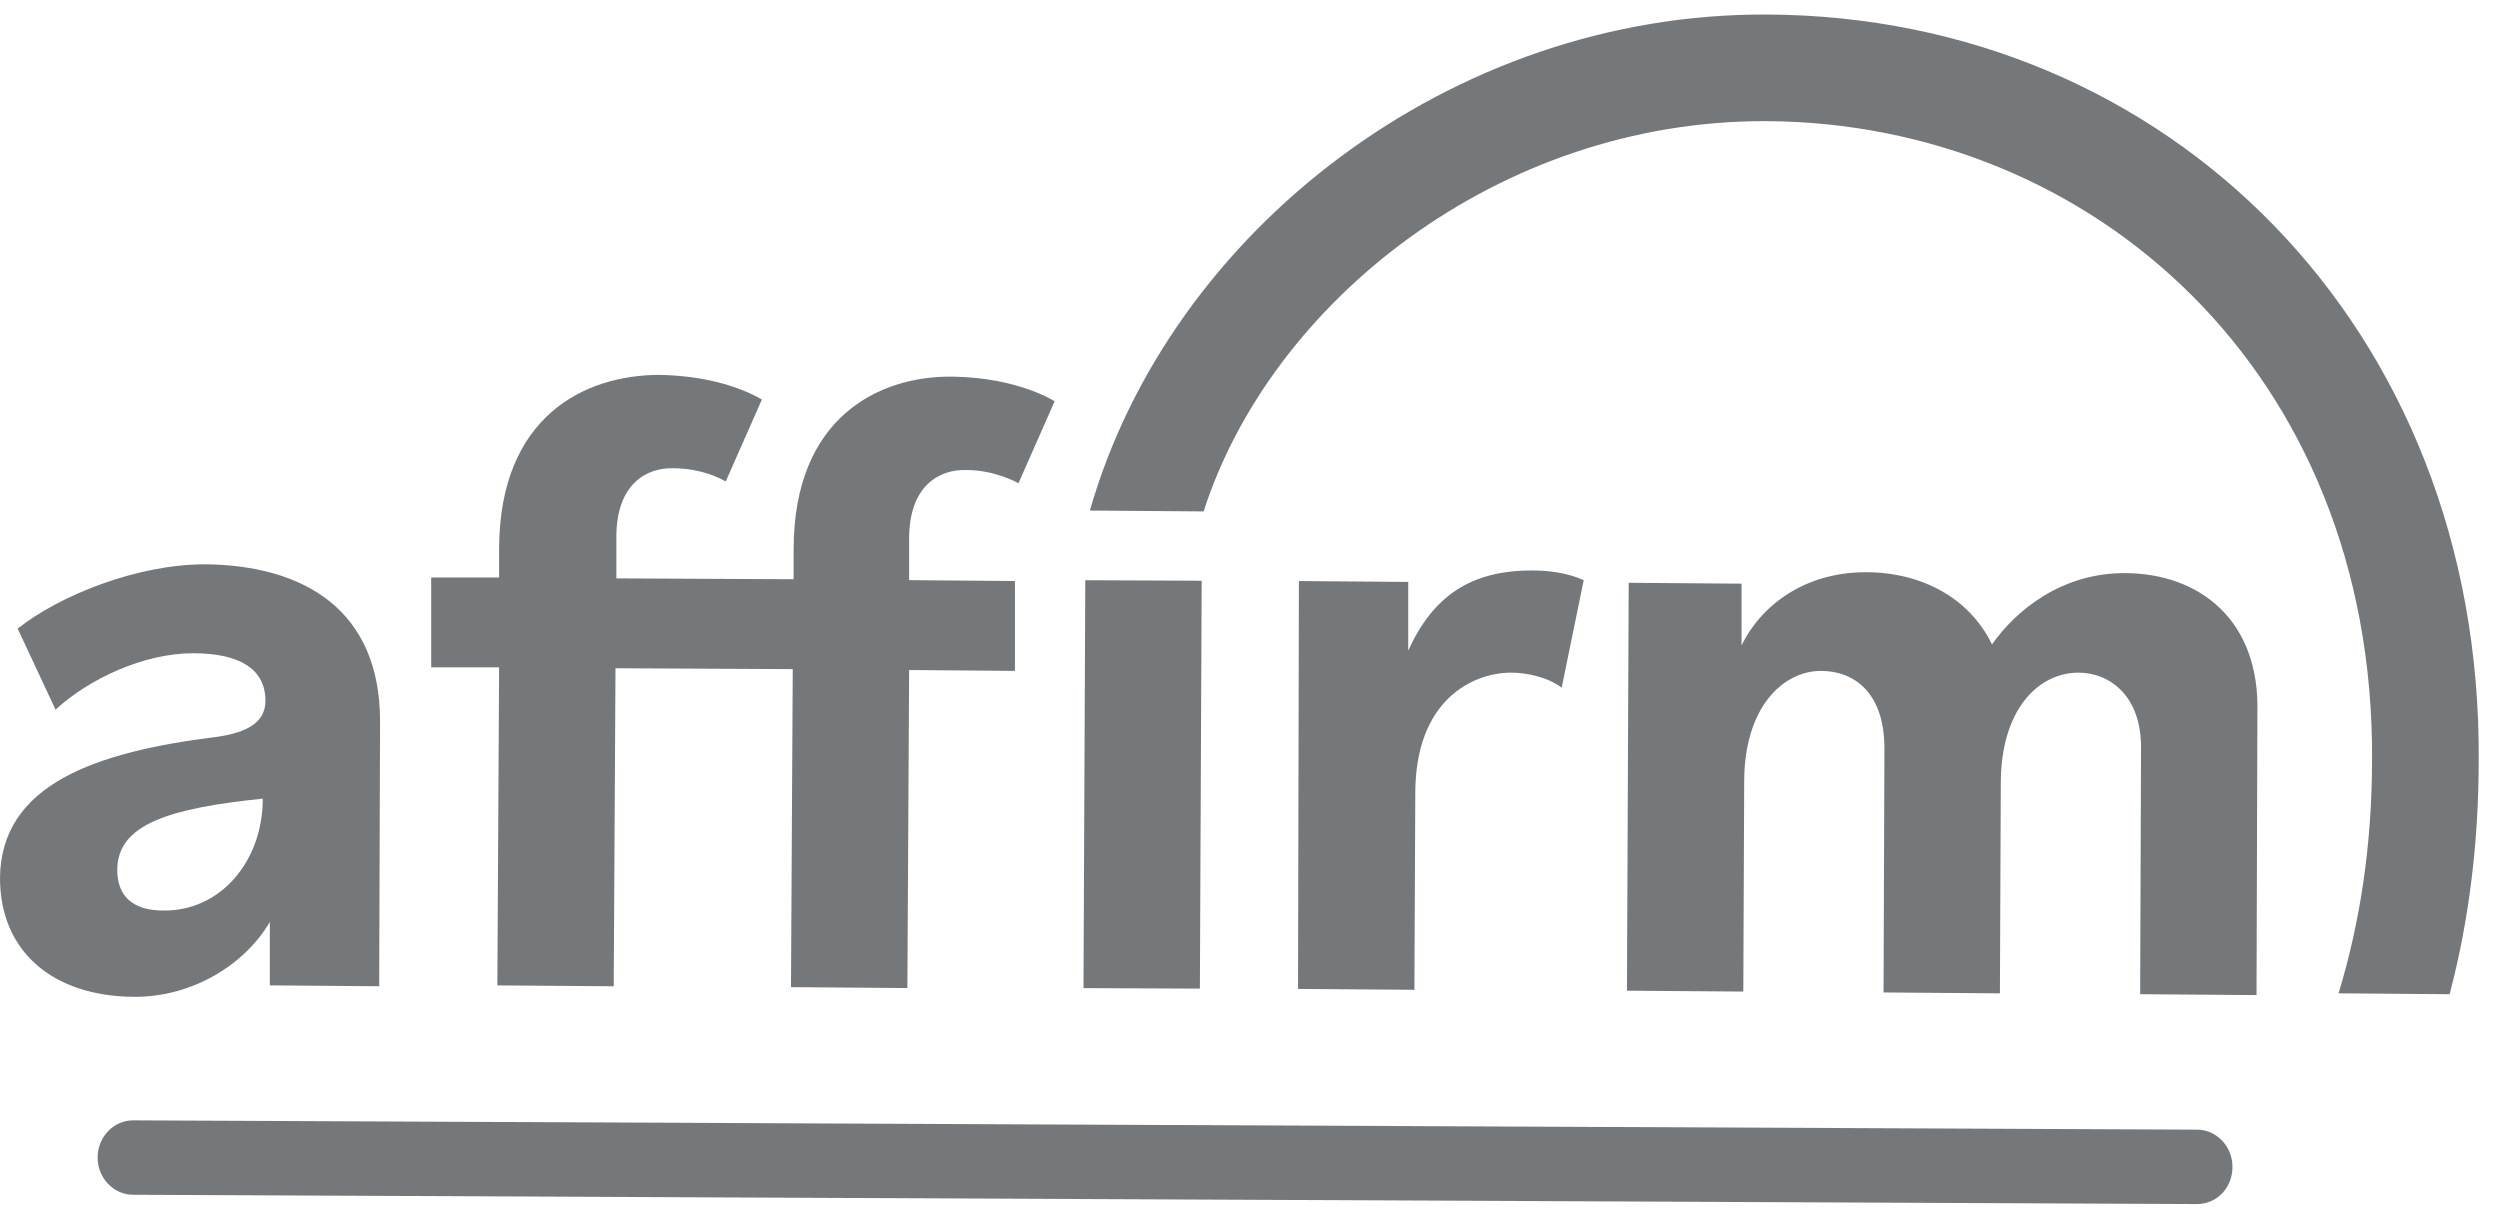
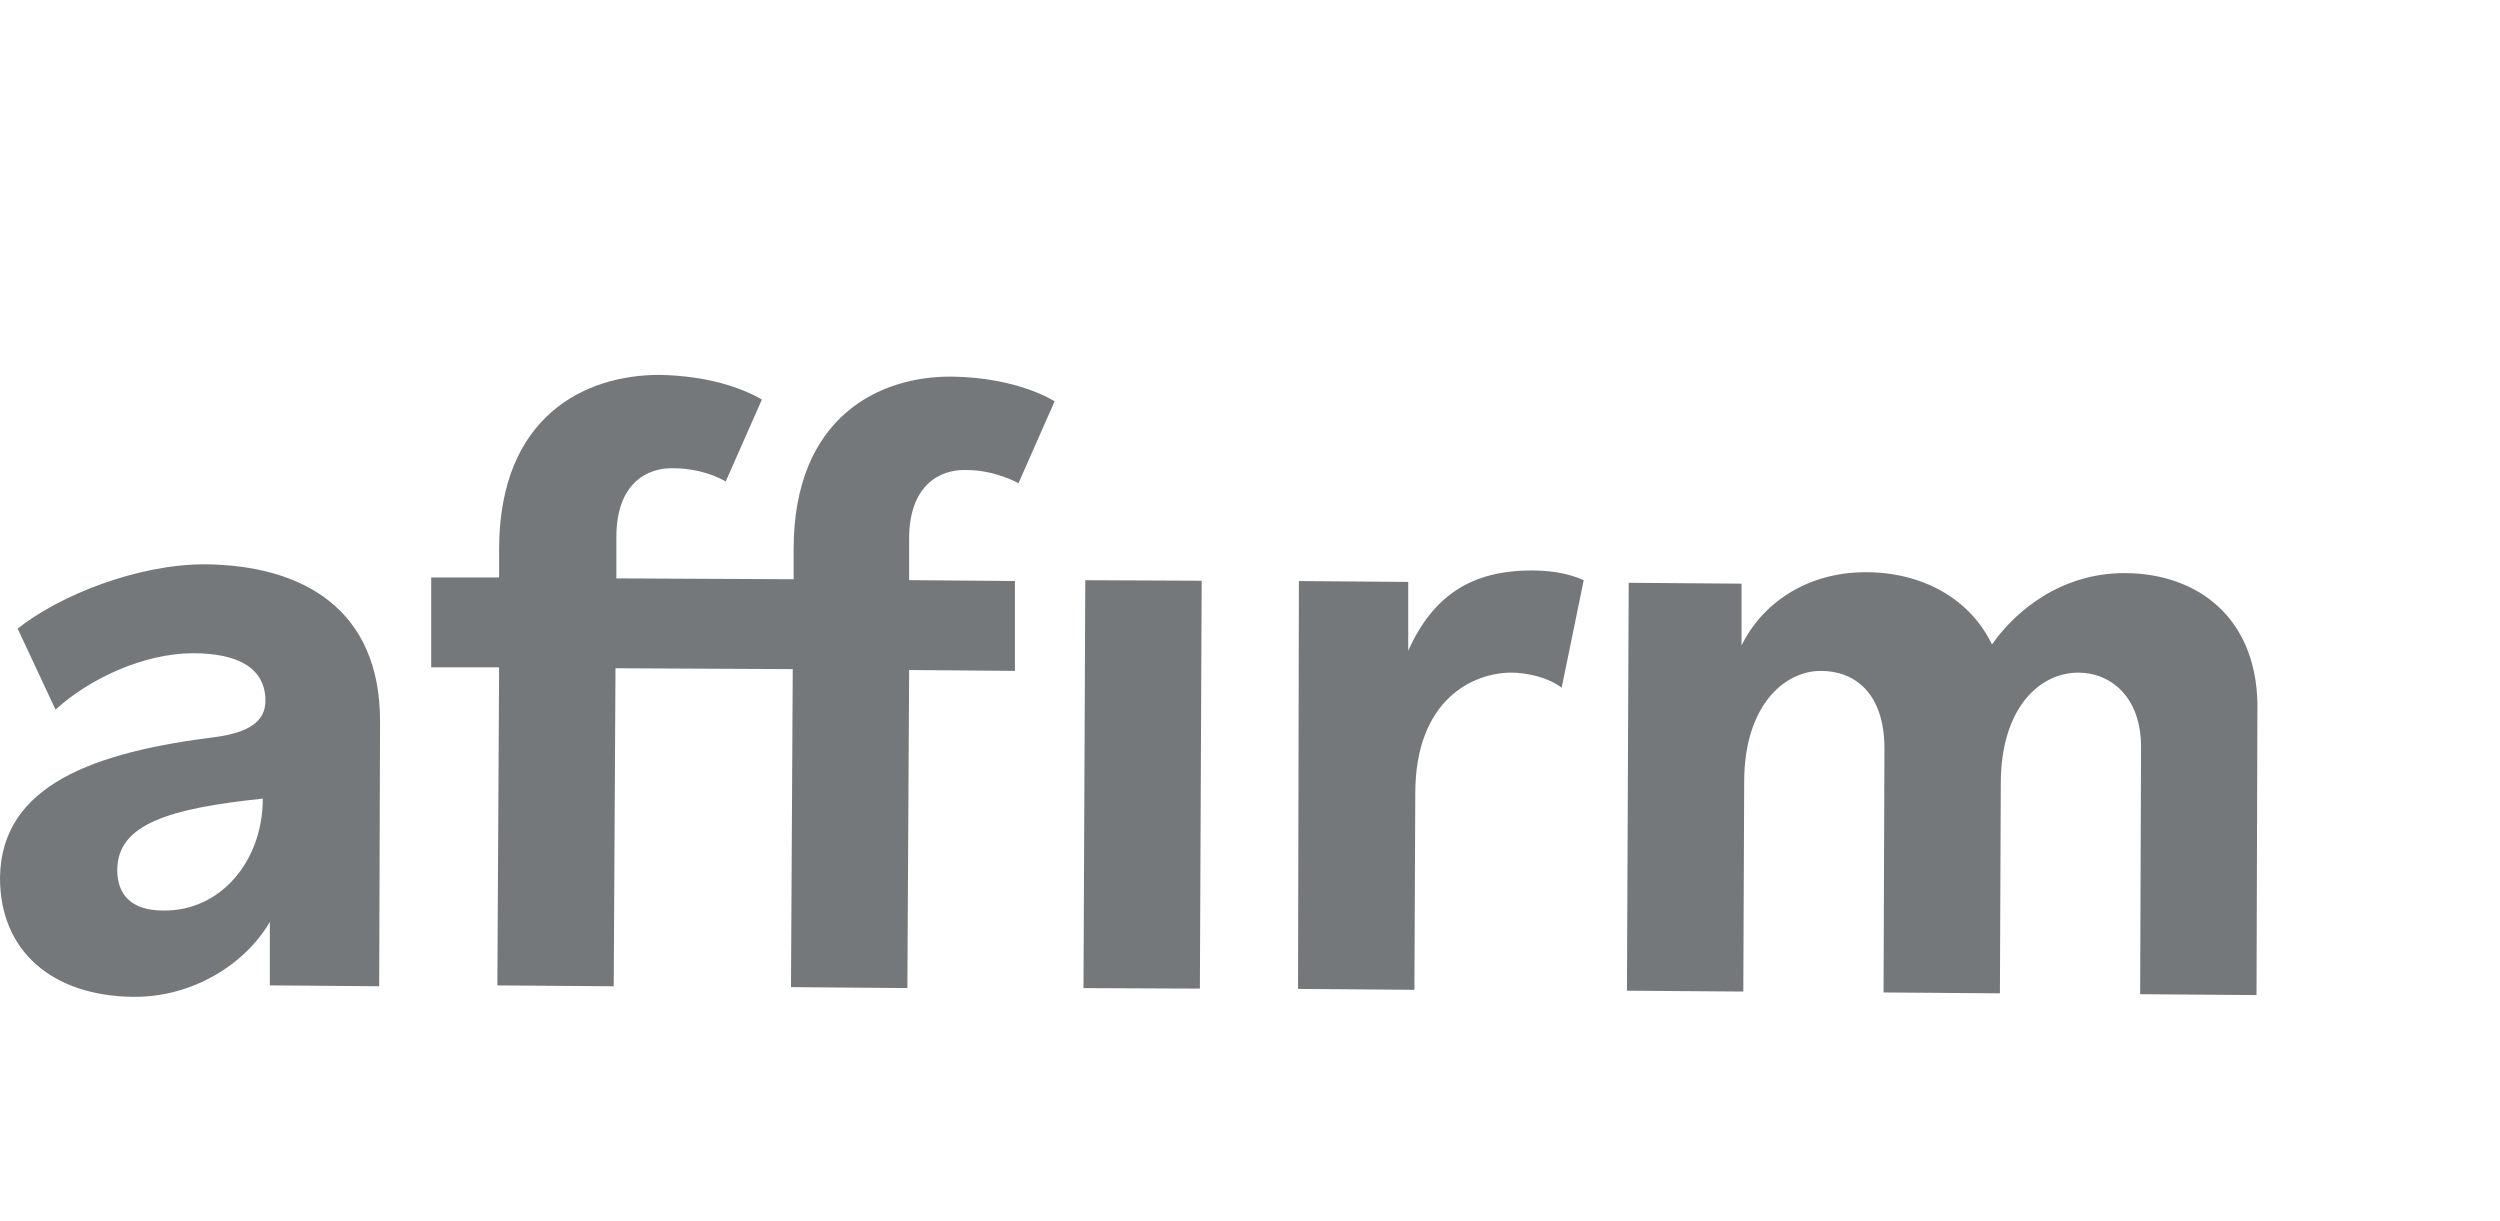
<svg xmlns="http://www.w3.org/2000/svg" width="86" height="42" viewBox="0 0 86 42">
  <g fill="none" fill-rule="evenodd">
    <g fill-rule="nonzero">
      <g>
-         <path fill="#D0D3D4" d="M4.61 33.762c.031 0 .031 0 0 0z" transform="translate(-934, -5418) translate(934, 5418.5)" />
        <path fill="#75787B" d="M7.037 18.912c-2.305 0-4.974 1.06-6.43 2.212l1.304 2.788c1.153-1.06 3.033-1.94 4.732-1.94 1.608 0 2.488.546 2.488 1.637 0 .727-.607 1.091-1.7 1.243C3.277 25.367.032 26.488 0 29.7c0 2.515 1.79 4.06 4.58 4.091h.061c2.002 0 3.792-1.121 4.641-2.576v2.182l3.762.03.03-9.122c0-3.818-2.609-5.364-6.037-5.394zm-1.425 11.91c-1.062 0-1.578-.515-1.578-1.394 0-1.576 1.79-2.122 5.006-2.455 0 2.152-1.457 3.88-3.428 3.849zM27.3 18.396v1.03l-6.097-.03v-1.424c0-1.849 1.062-2.394 1.972-2.364.516 0 1.213.121 1.79.455l1.244-2.819c-.729-.424-1.912-.818-3.52-.848-2.578 0-5.49 1.424-5.52 5.94v1.03h-2.336v3.091h2.336l-.06 10.941 4.003.03.061-10.94 6.097.03-.06 10.94 4.004.031.06-10.94 3.64.03v-3.092l-3.64-.03v-1.424c0-1.849 1.062-2.395 1.972-2.364 1.001 0 1.79.454 1.79.454l1.243-2.818s-1.243-.818-3.518-.849c-2.518-.03-5.46 1.394-5.46 5.94zM48.443 21.882v-2.364l-3.761-.03-.03 14.031 4.004.03.03-6.758c0-3.212 1.972-4.152 3.306-4.152.516 0 1.244.152 1.73.516l.758-3.698c-.607-.273-1.274-.333-1.79-.333-2.093 0-3.397.879-4.247 2.758zM73.074 19.215c-2.123 0-3.7 1.242-4.55 2.454-.758-1.575-2.396-2.485-4.337-2.485-2.124 0-3.61 1.152-4.278 2.516v-2.122l-3.882-.03-.06 14.032 4.003.03.03-7.213c0-2.606 1.366-3.818 2.64-3.818 1.152 0 2.184.757 2.184 2.667l-.03 8.395 4.003.03.03-7.213c0-2.606 1.335-3.819 2.67-3.819 1.062 0 2.184.788 2.154 2.637l-.03 8.425 4.003.03.03-9.698c.092-3.212-2.001-4.818-4.58-4.818z" transform="translate(-934, -5418) translate(934, 5418.5)" />
        <path fill="#75787B" d="M32.289 24.482L46.321 24.482 46.321 28.486 32.289 28.486z" transform="translate(-934, -5418) translate(934, 5418.5) translate(39.305, 26.484) rotate(-89.749) translate(-39.305, -26.484)" />
-         <path fill="#75787B" d="M60.79 0C49.96-.06 40.252 7.425 37.492 17.063l3.913.03C43.71 9.911 51.537 3.637 60.759 3.667c11.223.061 20.9 8.638 20.84 21.942 0 3-.425 5.668-1.153 8.062l3.822.03.03-.121c.637-2.455.97-5.122.97-7.94C85.36 10.79 74.592.06 60.79 0zM75.576 40.92L4.578 40.6c-.671 0-1.22-.577-1.22-1.28 0-.705.549-1.28 1.22-1.28l70.998.32c.672 0 1.221.575 1.221 1.28 0 .735-.55 1.28-1.22 1.28z" transform="translate(-934, -5418) translate(934, 5418.5)" />
      </g>
    </g>
  </g>
</svg>